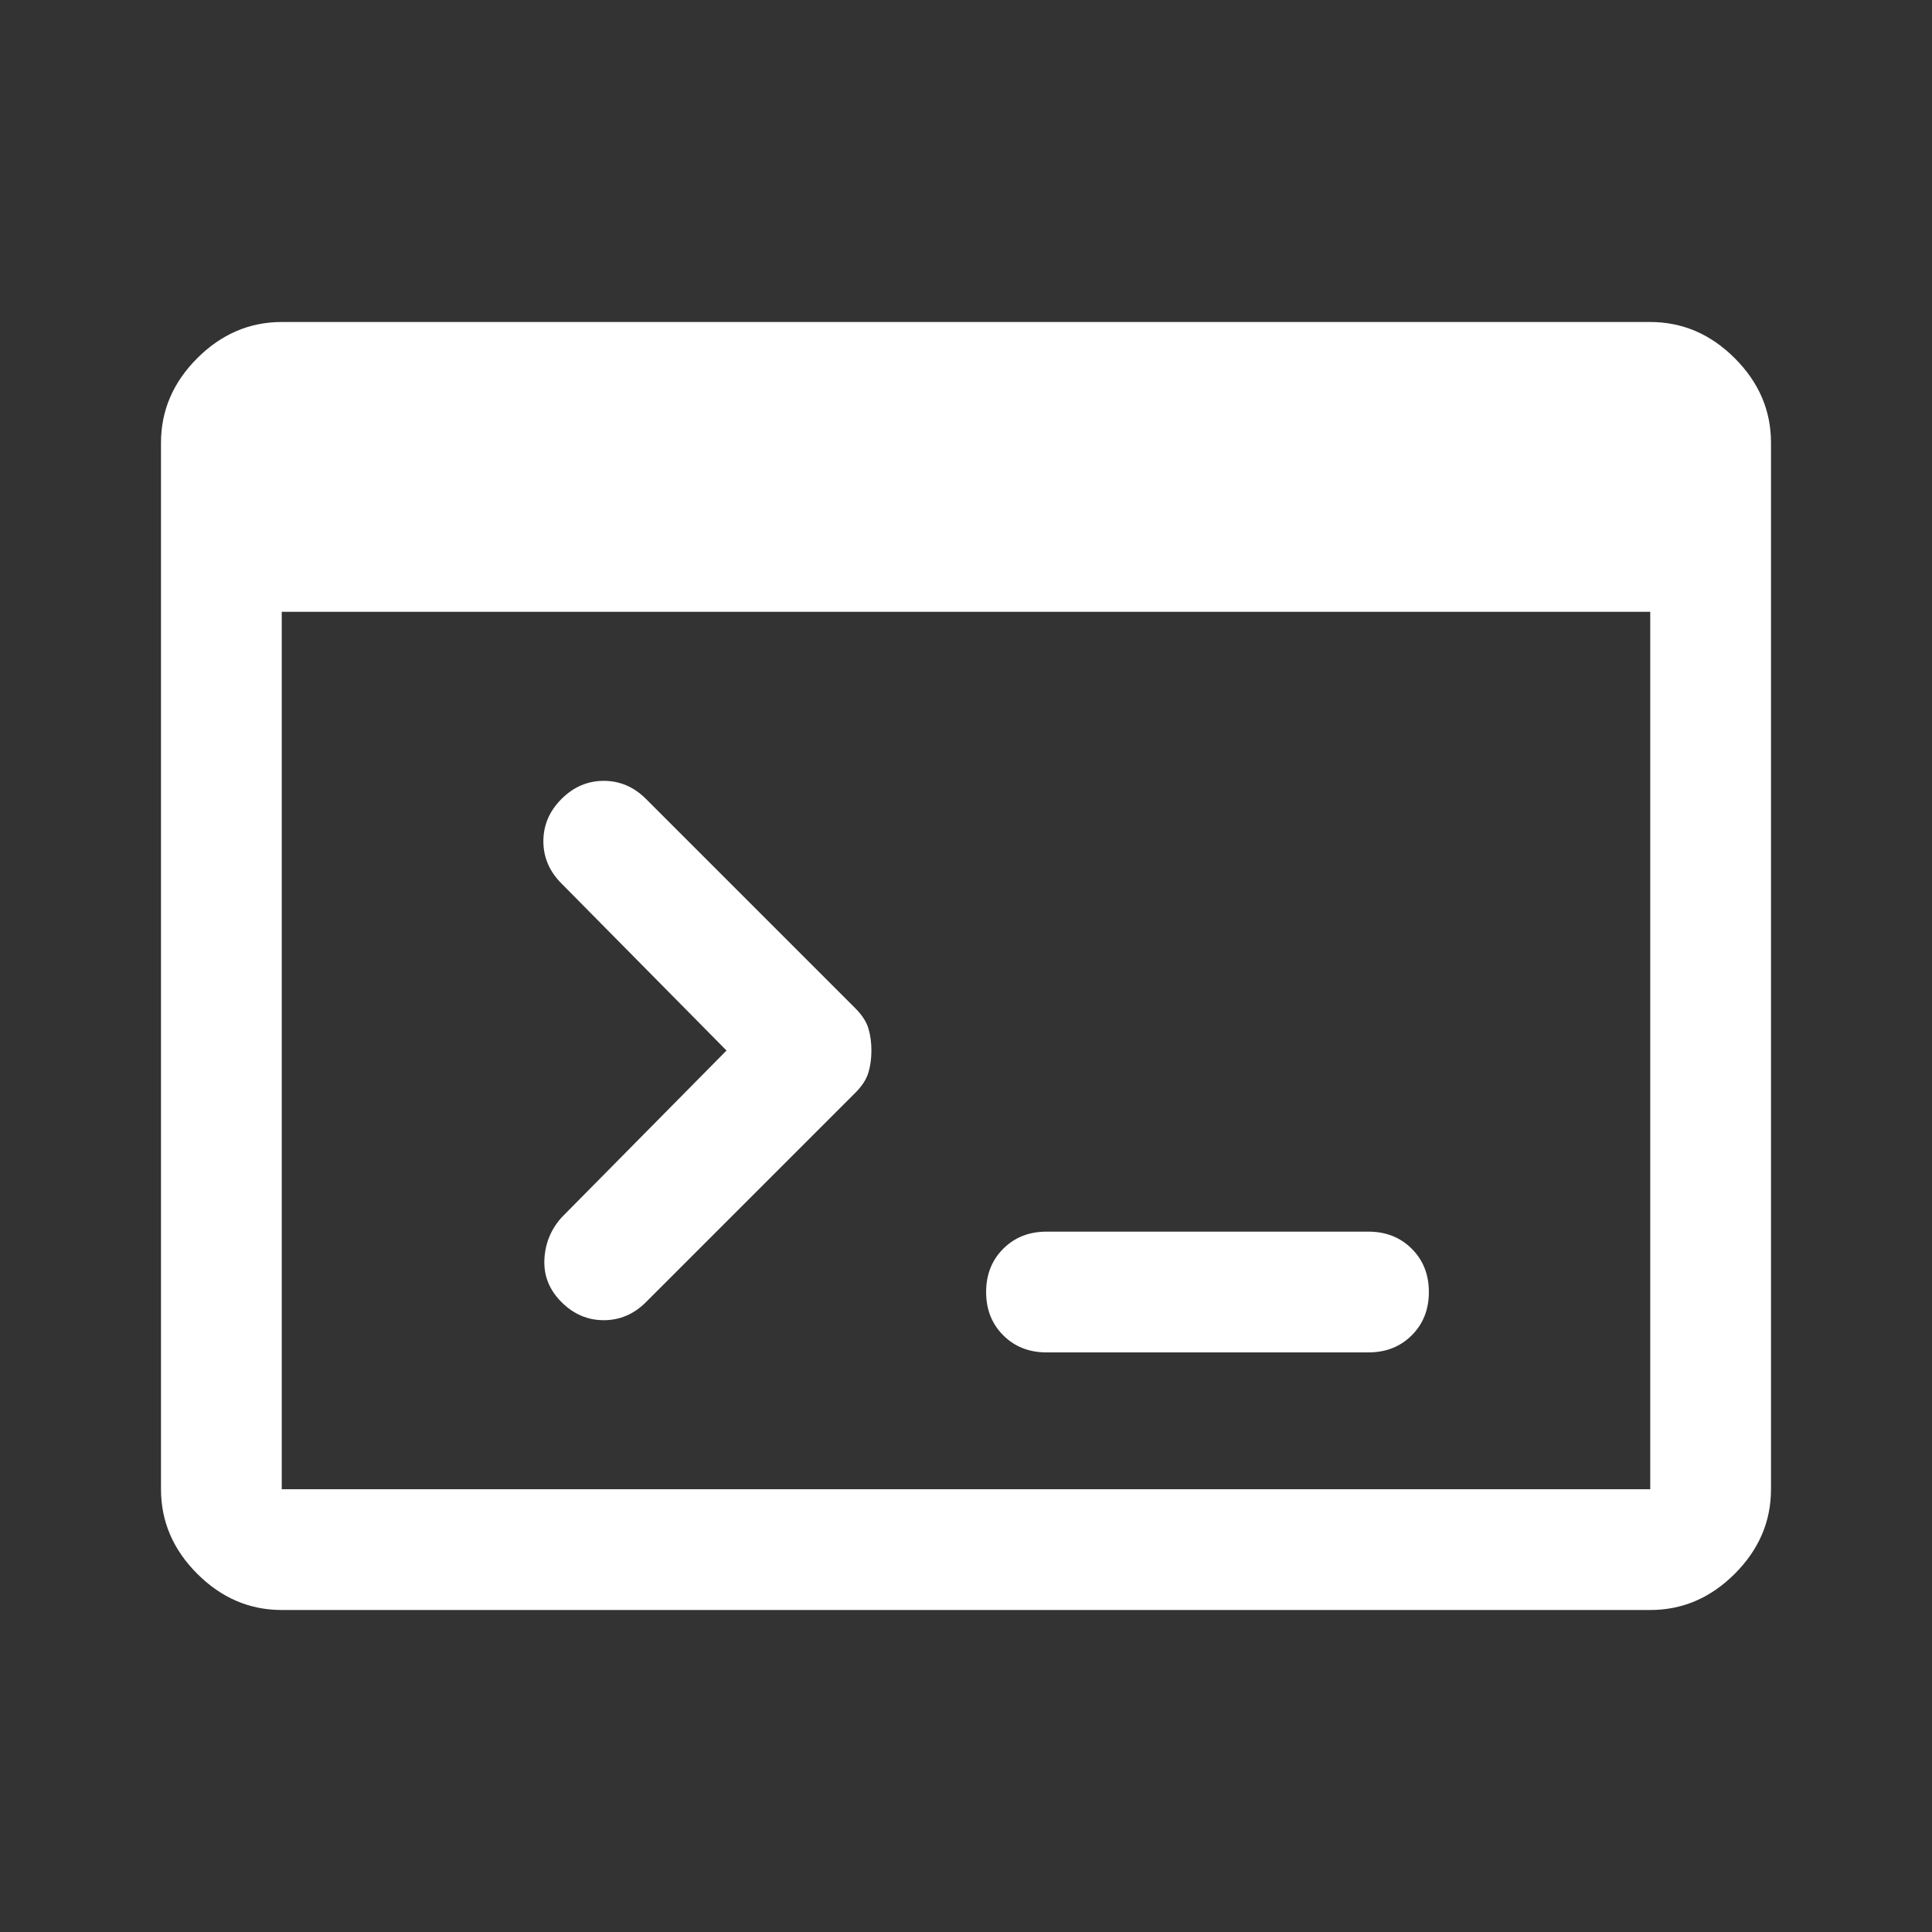
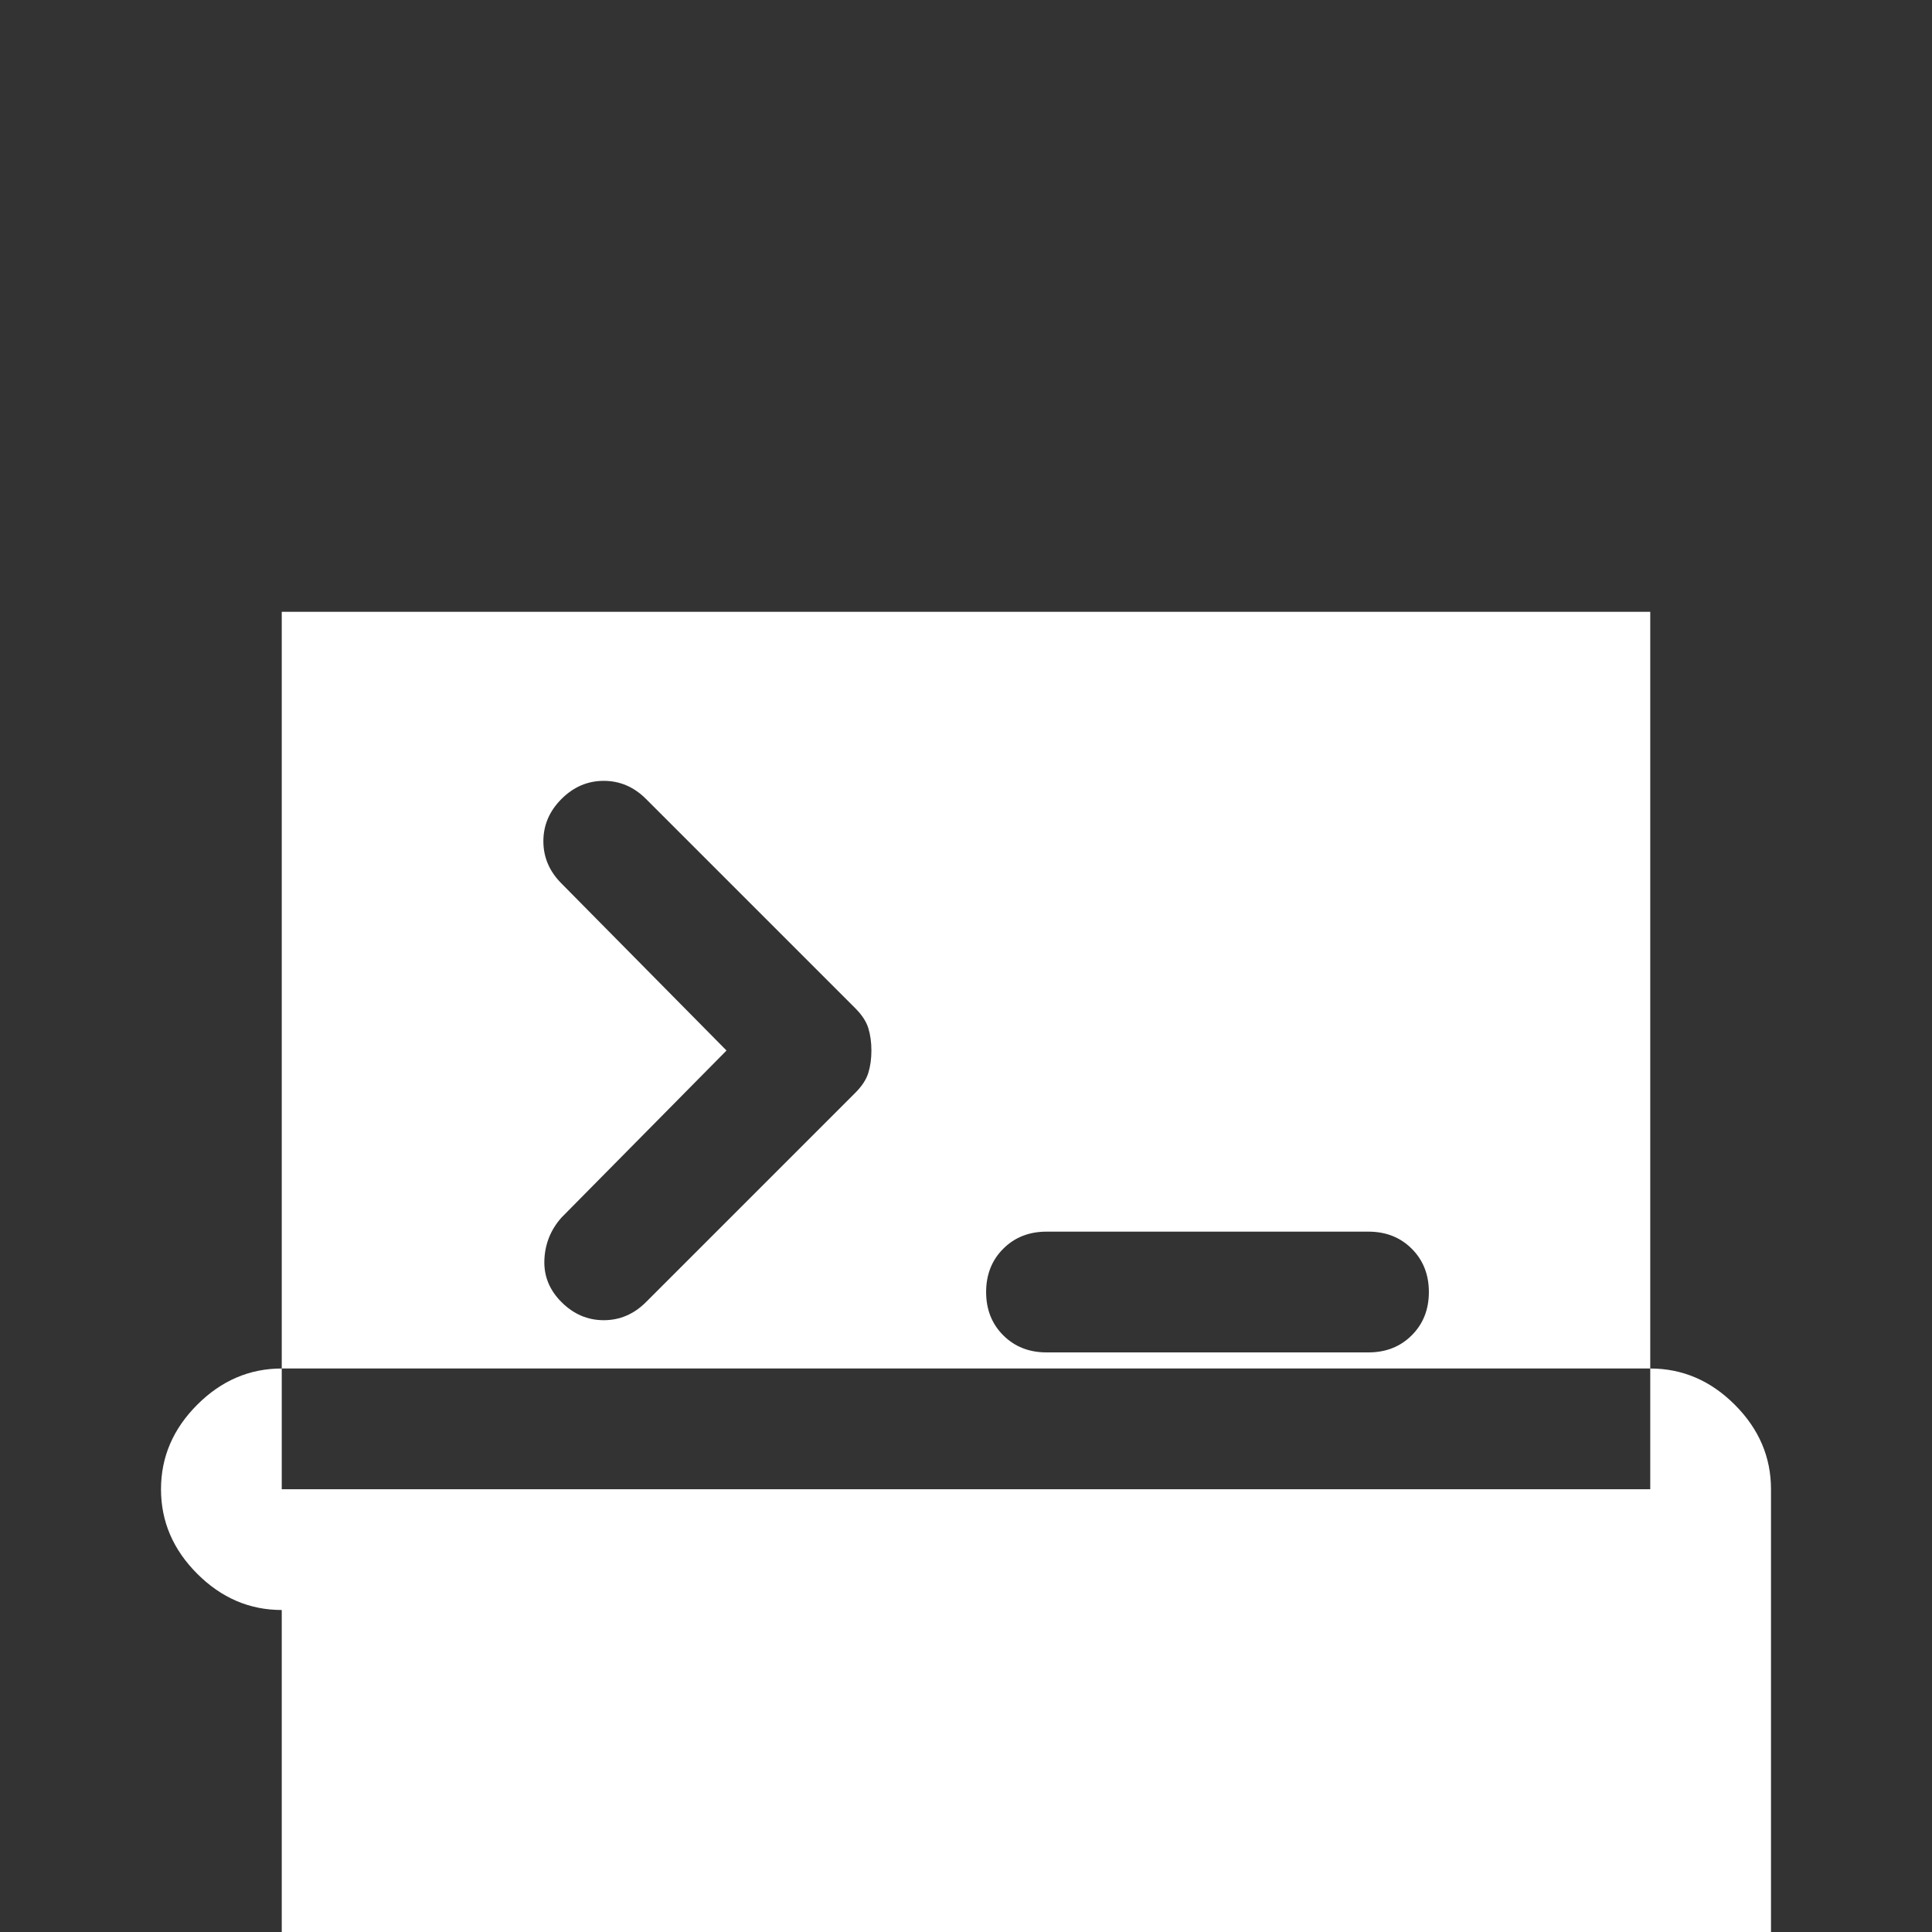
<svg xmlns="http://www.w3.org/2000/svg" height="48" viewBox="0 96 960 960" width="48">
  <rect x="0" y="96" width="960" height="960" fill="#333333" stroke="none" />
-   <path fill="white" d="M520 768q-13 0-21.5-8.5T490 738q0-13 8.5-21.5T520 708h160q13 0 21.5 8.5T710 738q0 13-8.5 21.5T680 768H520Zm-241-25q-9-9-8.5-21t8.5-21l82-83-82-83q-9-9-9-21t9-21q9-9 21-9t21 9l104 104q5 5 6.5 10t1.5 11q0 6-1.5 11t-6.5 10L321 743q-9 9-21 9t-21-9ZM140 896q-24 0-42-18t-18-42V316q0-24 18-42t42-18h680q24 0 42 18t18 42v520q0 24-18 42t-42 18H140Zm0-60h680V400H140v436Z" />
+   <path fill="white" d="M520 768q-13 0-21.5-8.5T490 738q0-13 8.5-21.5T520 708h160q13 0 21.5 8.5T710 738q0 13-8.5 21.5T680 768H520Zm-241-25q-9-9-8.5-21t8.5-21l82-83-82-83q-9-9-9-21t9-21q9-9 21-9t21 9l104 104q5 5 6.5 10t1.5 11q0 6-1.5 11t-6.5 10L321 743q-9 9-21 9t-21-9ZM140 896q-24 0-42-18t-18-42q0-24 18-42t42-18h680q24 0 42 18t18 42v520q0 24-18 42t-42 18H140Zm0-60h680V400H140v436Z" />
</svg>